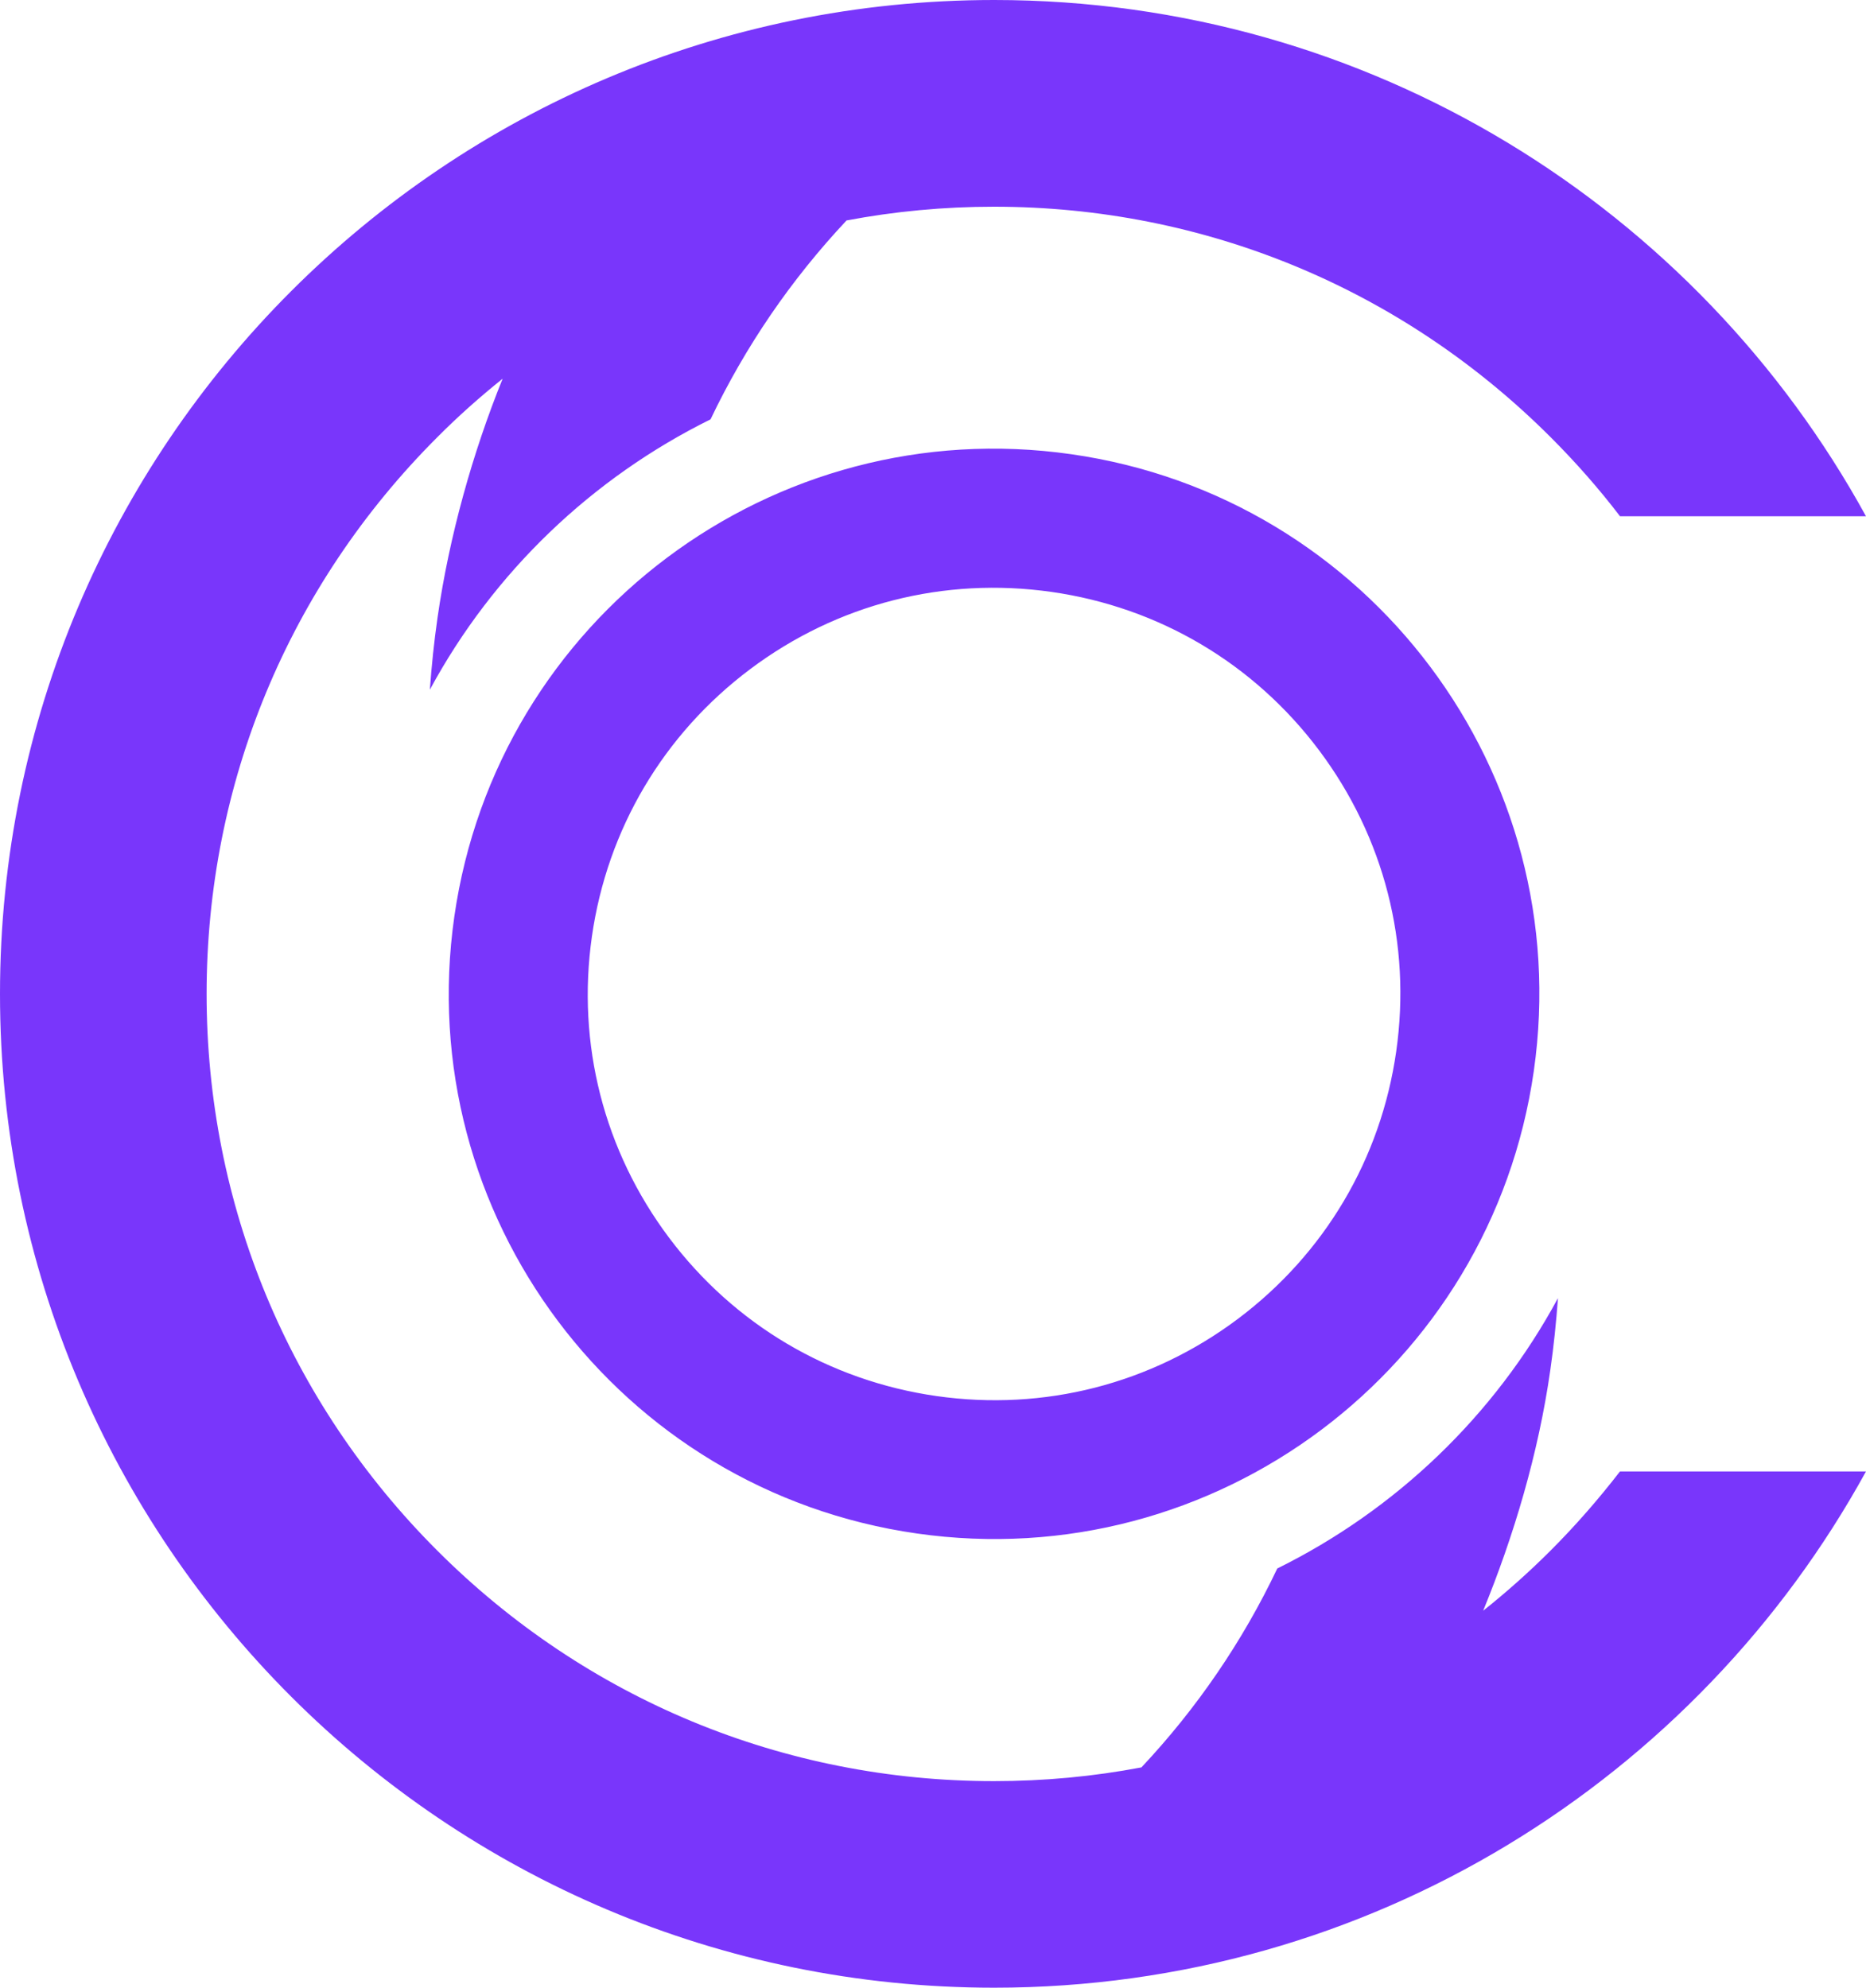
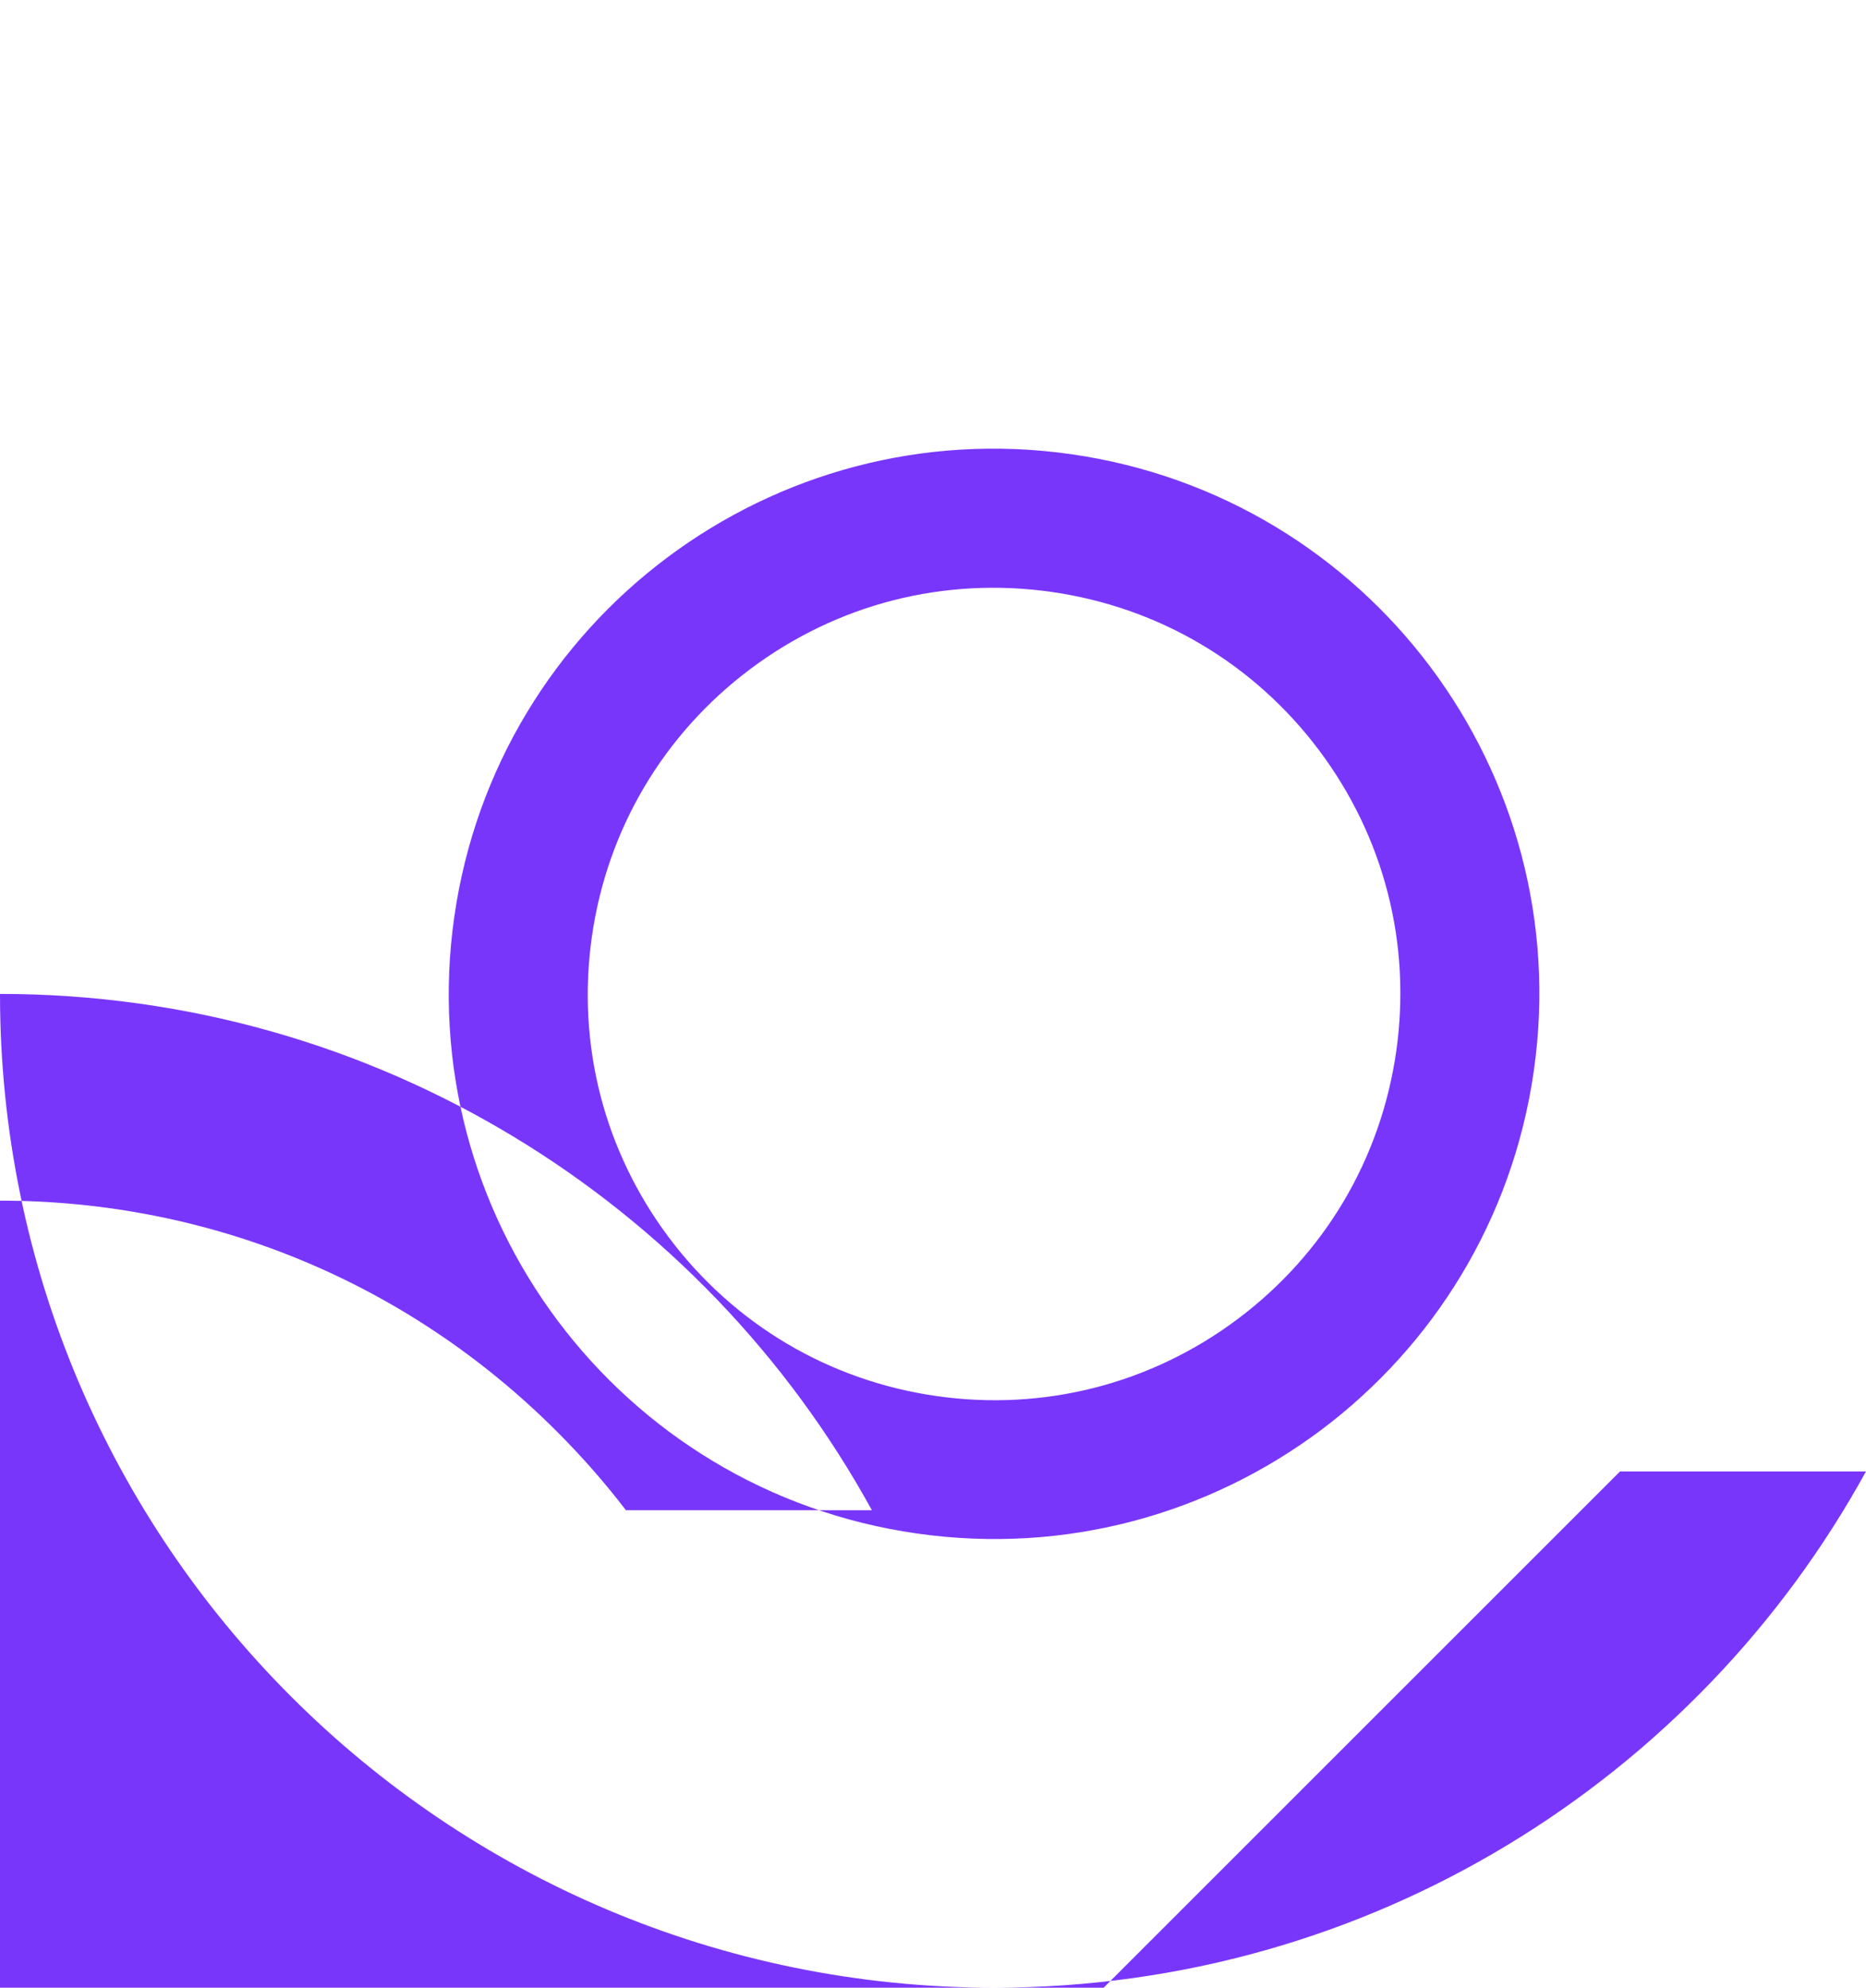
<svg xmlns="http://www.w3.org/2000/svg" id="Layer_2" data-name="Layer 2" viewBox="0 0 128.97 137.41">
  <defs>
    <style>
      .cls-1 {
        fill: #7936fb;
        stroke-width: 0px;
      }
    </style>
  </defs>
  <g id="Layer_1-2" data-name="Layer 1">
-     <path class="cls-1" d="M31.4,63.37c-2.95,20.6,11.37,39.7,31.97,42.64,20.6,2.95,39.69-11.37,42.64-31.97,2.95-20.6-11.37-39.7-31.97-42.64-20.6-2.95-39.69,11.37-42.64,31.97M91.17,51.87c4.5,6,6.39,13.39,5.33,20.82-1.06,7.42-4.95,13.99-10.95,18.49-6,4.5-13.39,6.39-20.82,5.33-7.42-1.06-13.99-4.95-18.49-10.95-4.5-6-6.39-13.39-5.33-20.82,1.06-7.42,4.95-13.99,10.95-18.49,6-4.5,13.39-6.39,20.82-5.33,7.42,1.06,13.99,4.95,18.49,10.95M111.97,101.72h17c-11.68,21.27-34.29,35.69-60.26,35.69C30.76,137.41,0,106.65,0,68.71S30.76,0,68.71,0c25.98,0,48.59,14.42,60.26,35.69h-17c-1.46-1.91-3.06-3.73-4.79-5.46-10.28-10.28-23.94-15.94-38.48-15.94-3.46,0-6.86.32-10.19.95-3.84,4.09-7,8.72-9.4,13.75-8.17,4.04-15,10.54-19.4,18.69.12-1.65.29-3.31.53-4.98.81-5.65,2.44-11.43,4.5-16.52-1.57,1.26-3.08,2.6-4.52,4.05-10.28,10.28-15.94,23.94-15.94,38.48s5.66,28.2,15.94,38.48c10.28,10.28,23.94,15.94,38.48,15.94,3.46,0,6.87-.32,10.19-.95,3.84-4.09,7-8.72,9.39-13.75,8.17-4.04,15-10.54,19.4-18.69-.12,1.65-.29,3.31-.53,4.98-.82,5.76-2.53,11.48-4.64,16.63,1.62-1.29,3.18-2.68,4.66-4.16,1.73-1.73,3.32-3.56,4.79-5.46" />
+     <path class="cls-1" d="M31.4,63.37c-2.95,20.6,11.37,39.7,31.97,42.64,20.6,2.95,39.69-11.37,42.64-31.97,2.95-20.6-11.37-39.7-31.97-42.64-20.6-2.95-39.69,11.37-42.64,31.97M91.17,51.87c4.5,6,6.39,13.39,5.33,20.82-1.06,7.42-4.95,13.99-10.95,18.49-6,4.5-13.39,6.39-20.82,5.33-7.42-1.06-13.99-4.95-18.49-10.95-4.5-6-6.39-13.39-5.33-20.82,1.06-7.42,4.95-13.99,10.95-18.49,6-4.5,13.39-6.39,20.82-5.33,7.42,1.06,13.99,4.95,18.49,10.95M111.97,101.72h17c-11.68,21.27-34.29,35.69-60.26,35.69C30.76,137.41,0,106.65,0,68.71c25.98,0,48.59,14.42,60.26,35.69h-17c-1.46-1.91-3.06-3.73-4.79-5.46-10.28-10.28-23.94-15.94-38.48-15.94-3.46,0-6.86.32-10.19.95-3.84,4.09-7,8.72-9.4,13.75-8.17,4.04-15,10.54-19.4,18.69.12-1.65.29-3.31.53-4.98.81-5.65,2.44-11.43,4.5-16.52-1.57,1.26-3.08,2.6-4.52,4.05-10.28,10.28-15.94,23.94-15.94,38.48s5.66,28.2,15.94,38.48c10.28,10.28,23.94,15.94,38.48,15.94,3.46,0,6.87-.32,10.19-.95,3.84-4.09,7-8.72,9.39-13.75,8.17-4.04,15-10.54,19.4-18.69-.12,1.65-.29,3.31-.53,4.98-.82,5.76-2.53,11.48-4.64,16.63,1.62-1.29,3.18-2.68,4.66-4.16,1.73-1.73,3.32-3.56,4.79-5.46" />
  </g>
</svg>